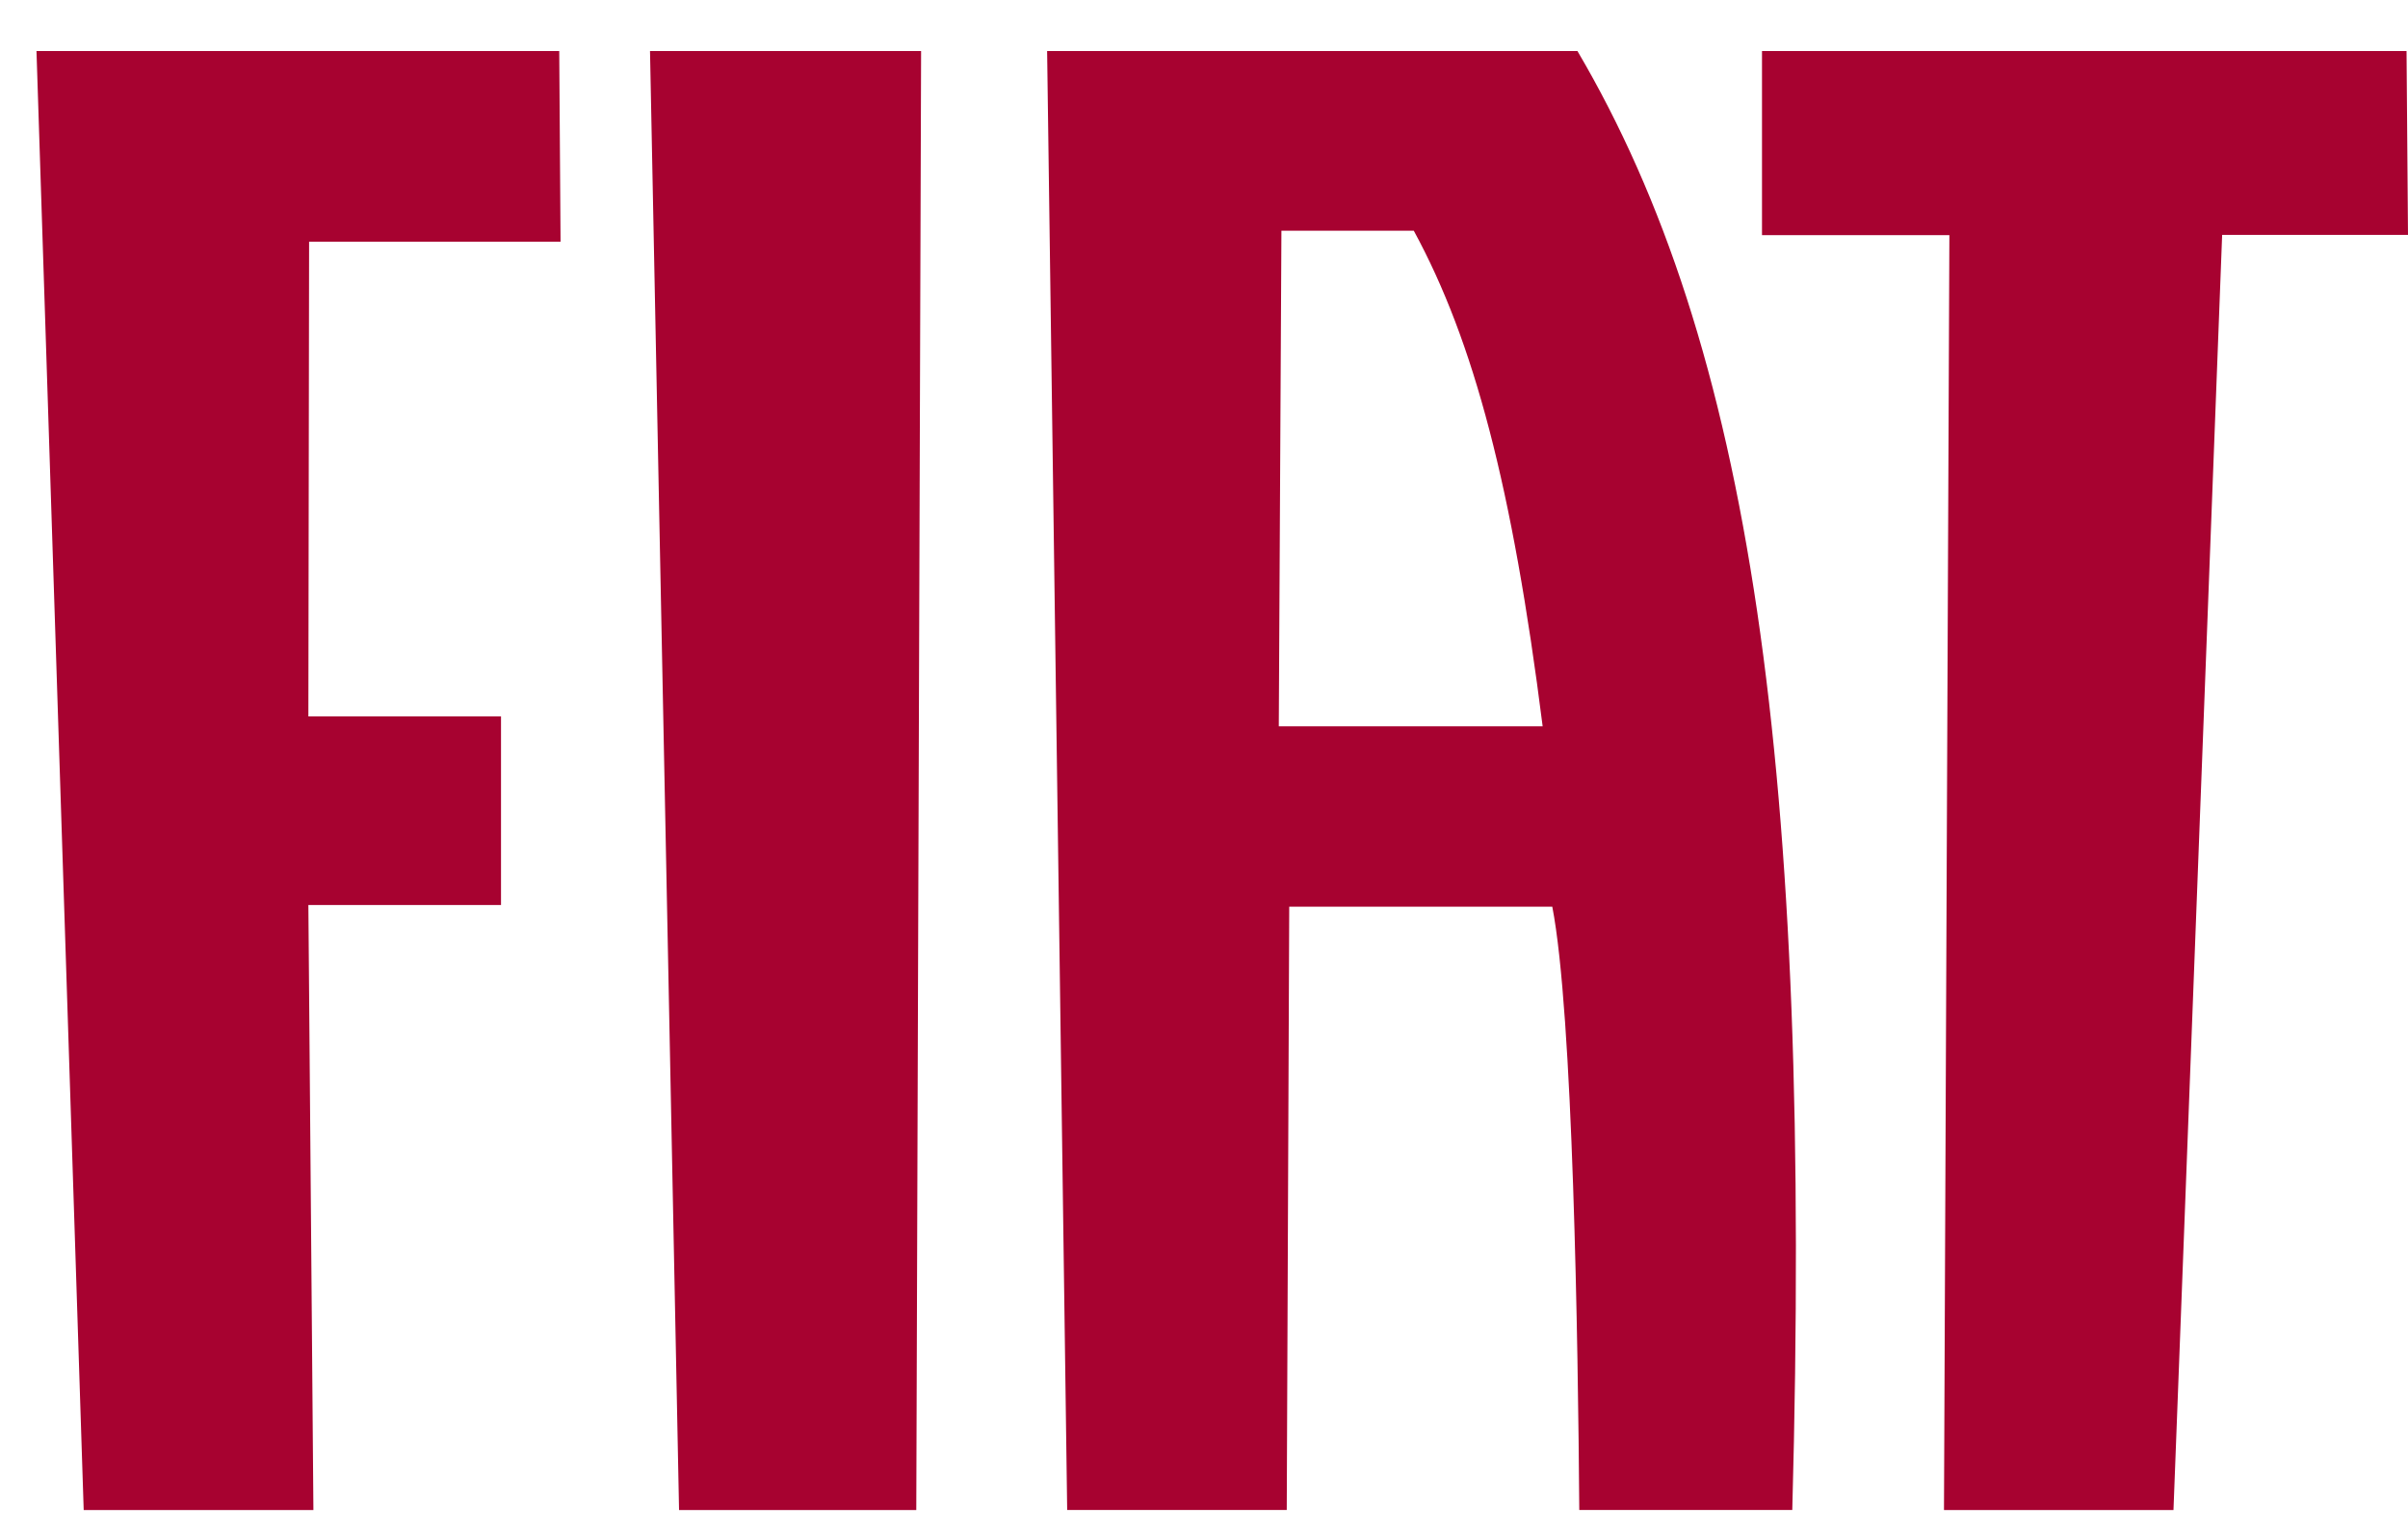
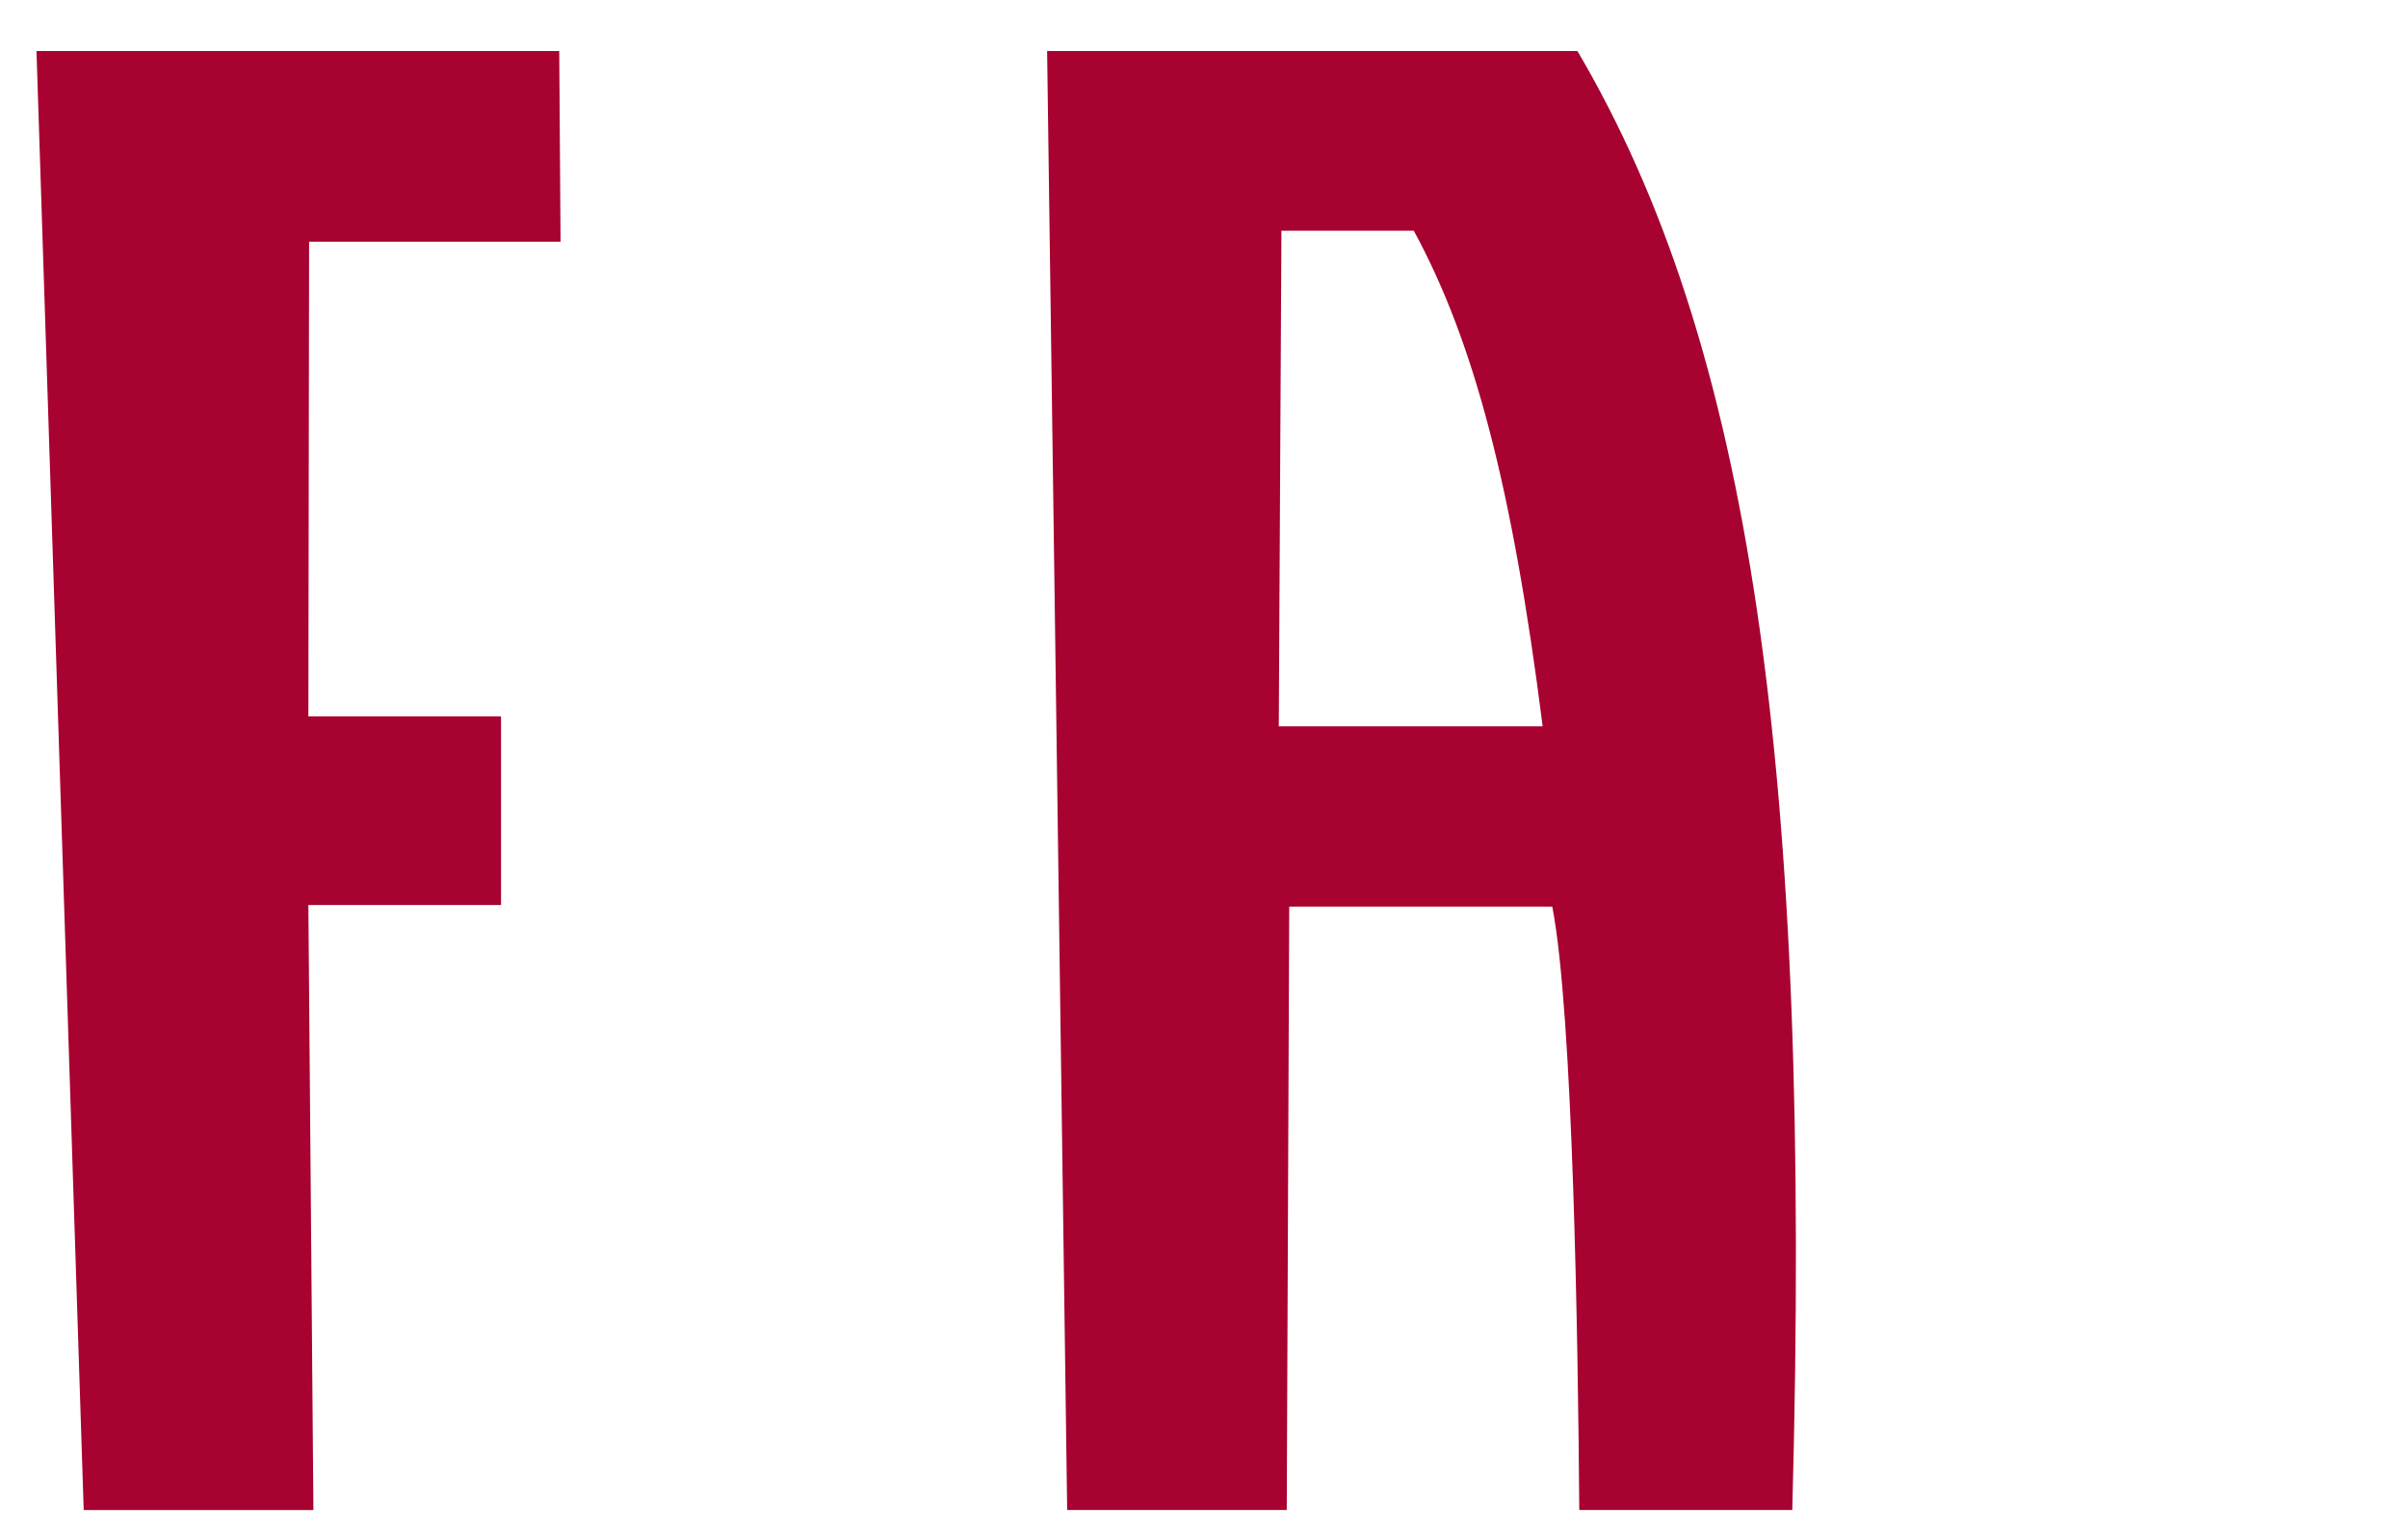
<svg xmlns="http://www.w3.org/2000/svg" width="33" height="21" viewBox="0 0 33 21" fill="none">
  <path d="M0.5 0.7L1.147 20.7H4.295L4.226 12.406H6.866V9.821H4.226L4.236 3.313H7.682L7.664 0.7H0.5Z" fill="#A70230" />
-   <path d="M8.908 0.7L9.306 20.7H12.557L12.623 0.7H8.908Z" fill="#A70230" />
-   <path d="M24.147 0.7V3.223H26.715L26.641 20.7H29.786L30.453 3.22H33L32.98 0.7H24.147Z" fill="#A70230" />
  <path d="M17.525 9.956L17.561 3.163H19.375C20.198 4.676 20.727 6.677 21.141 9.956H17.525ZM14.625 20.699H14.944H17.29H17.634L17.668 12.429H21.273C21.557 13.889 21.626 18.395 21.643 20.699H21.941H24.297H24.562C24.838 10.489 23.982 4.718 21.618 0.7H14.35L14.625 20.699Z" fill="#A70230" />
</svg>